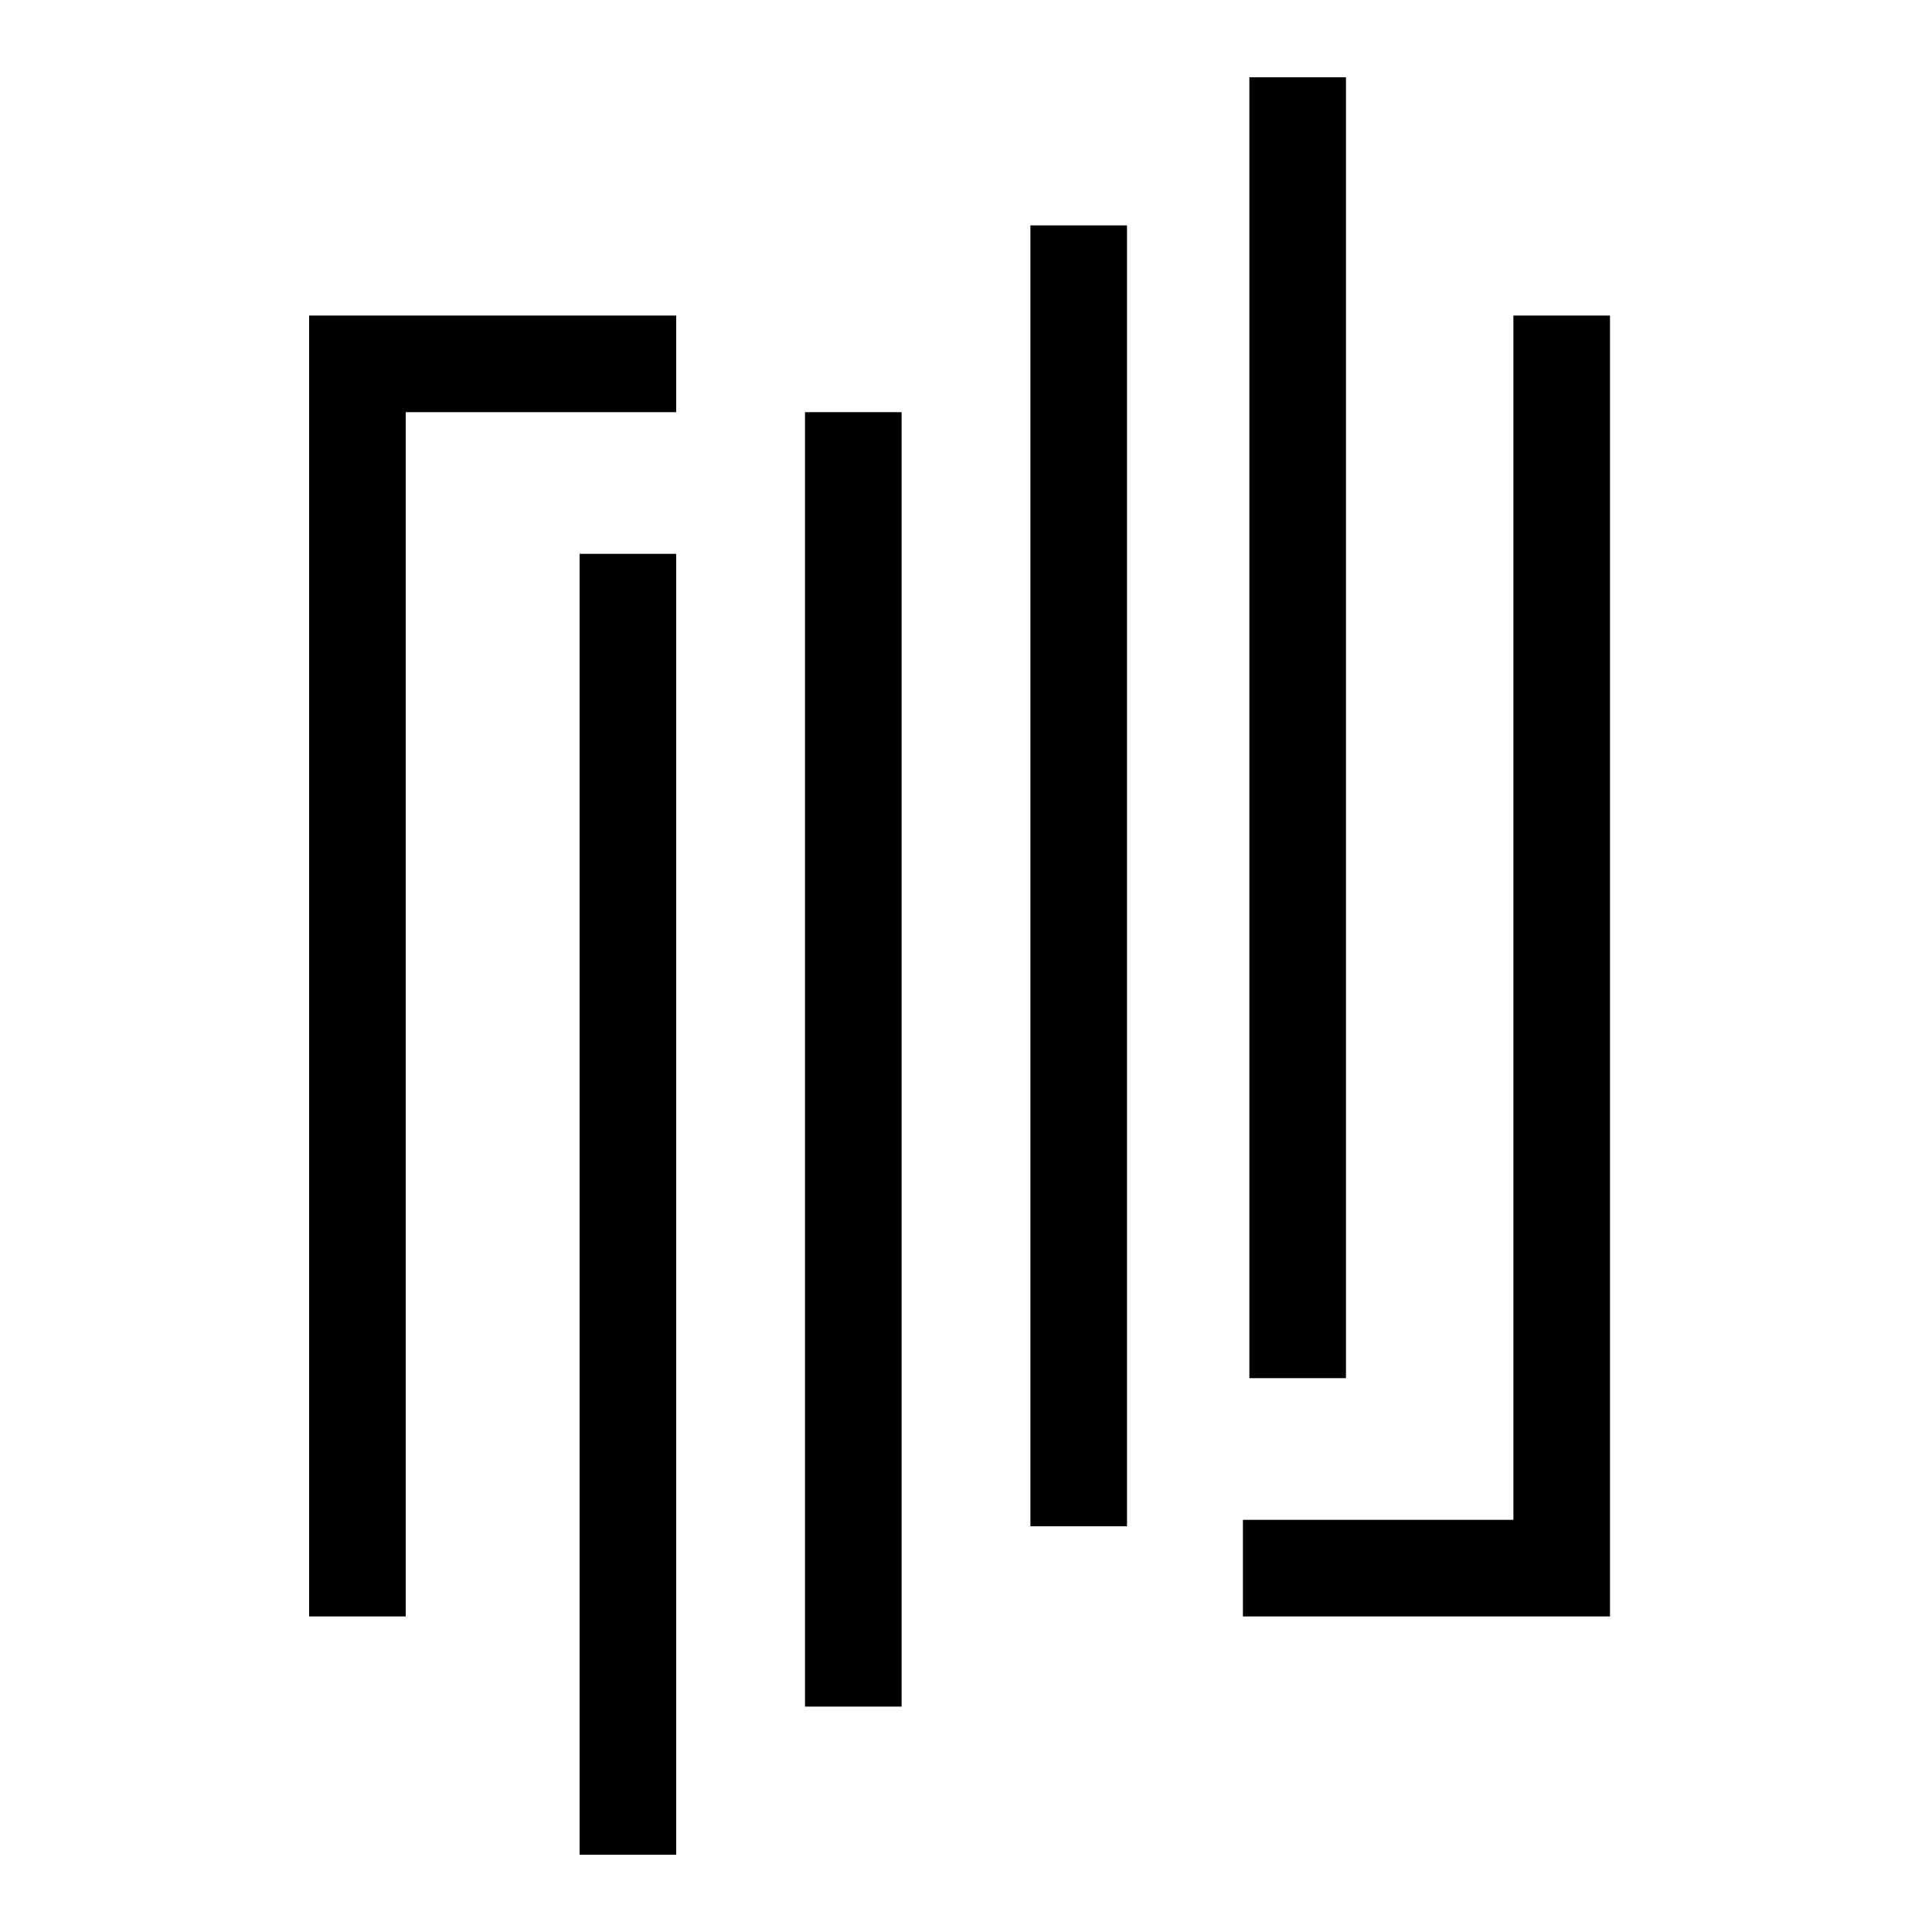
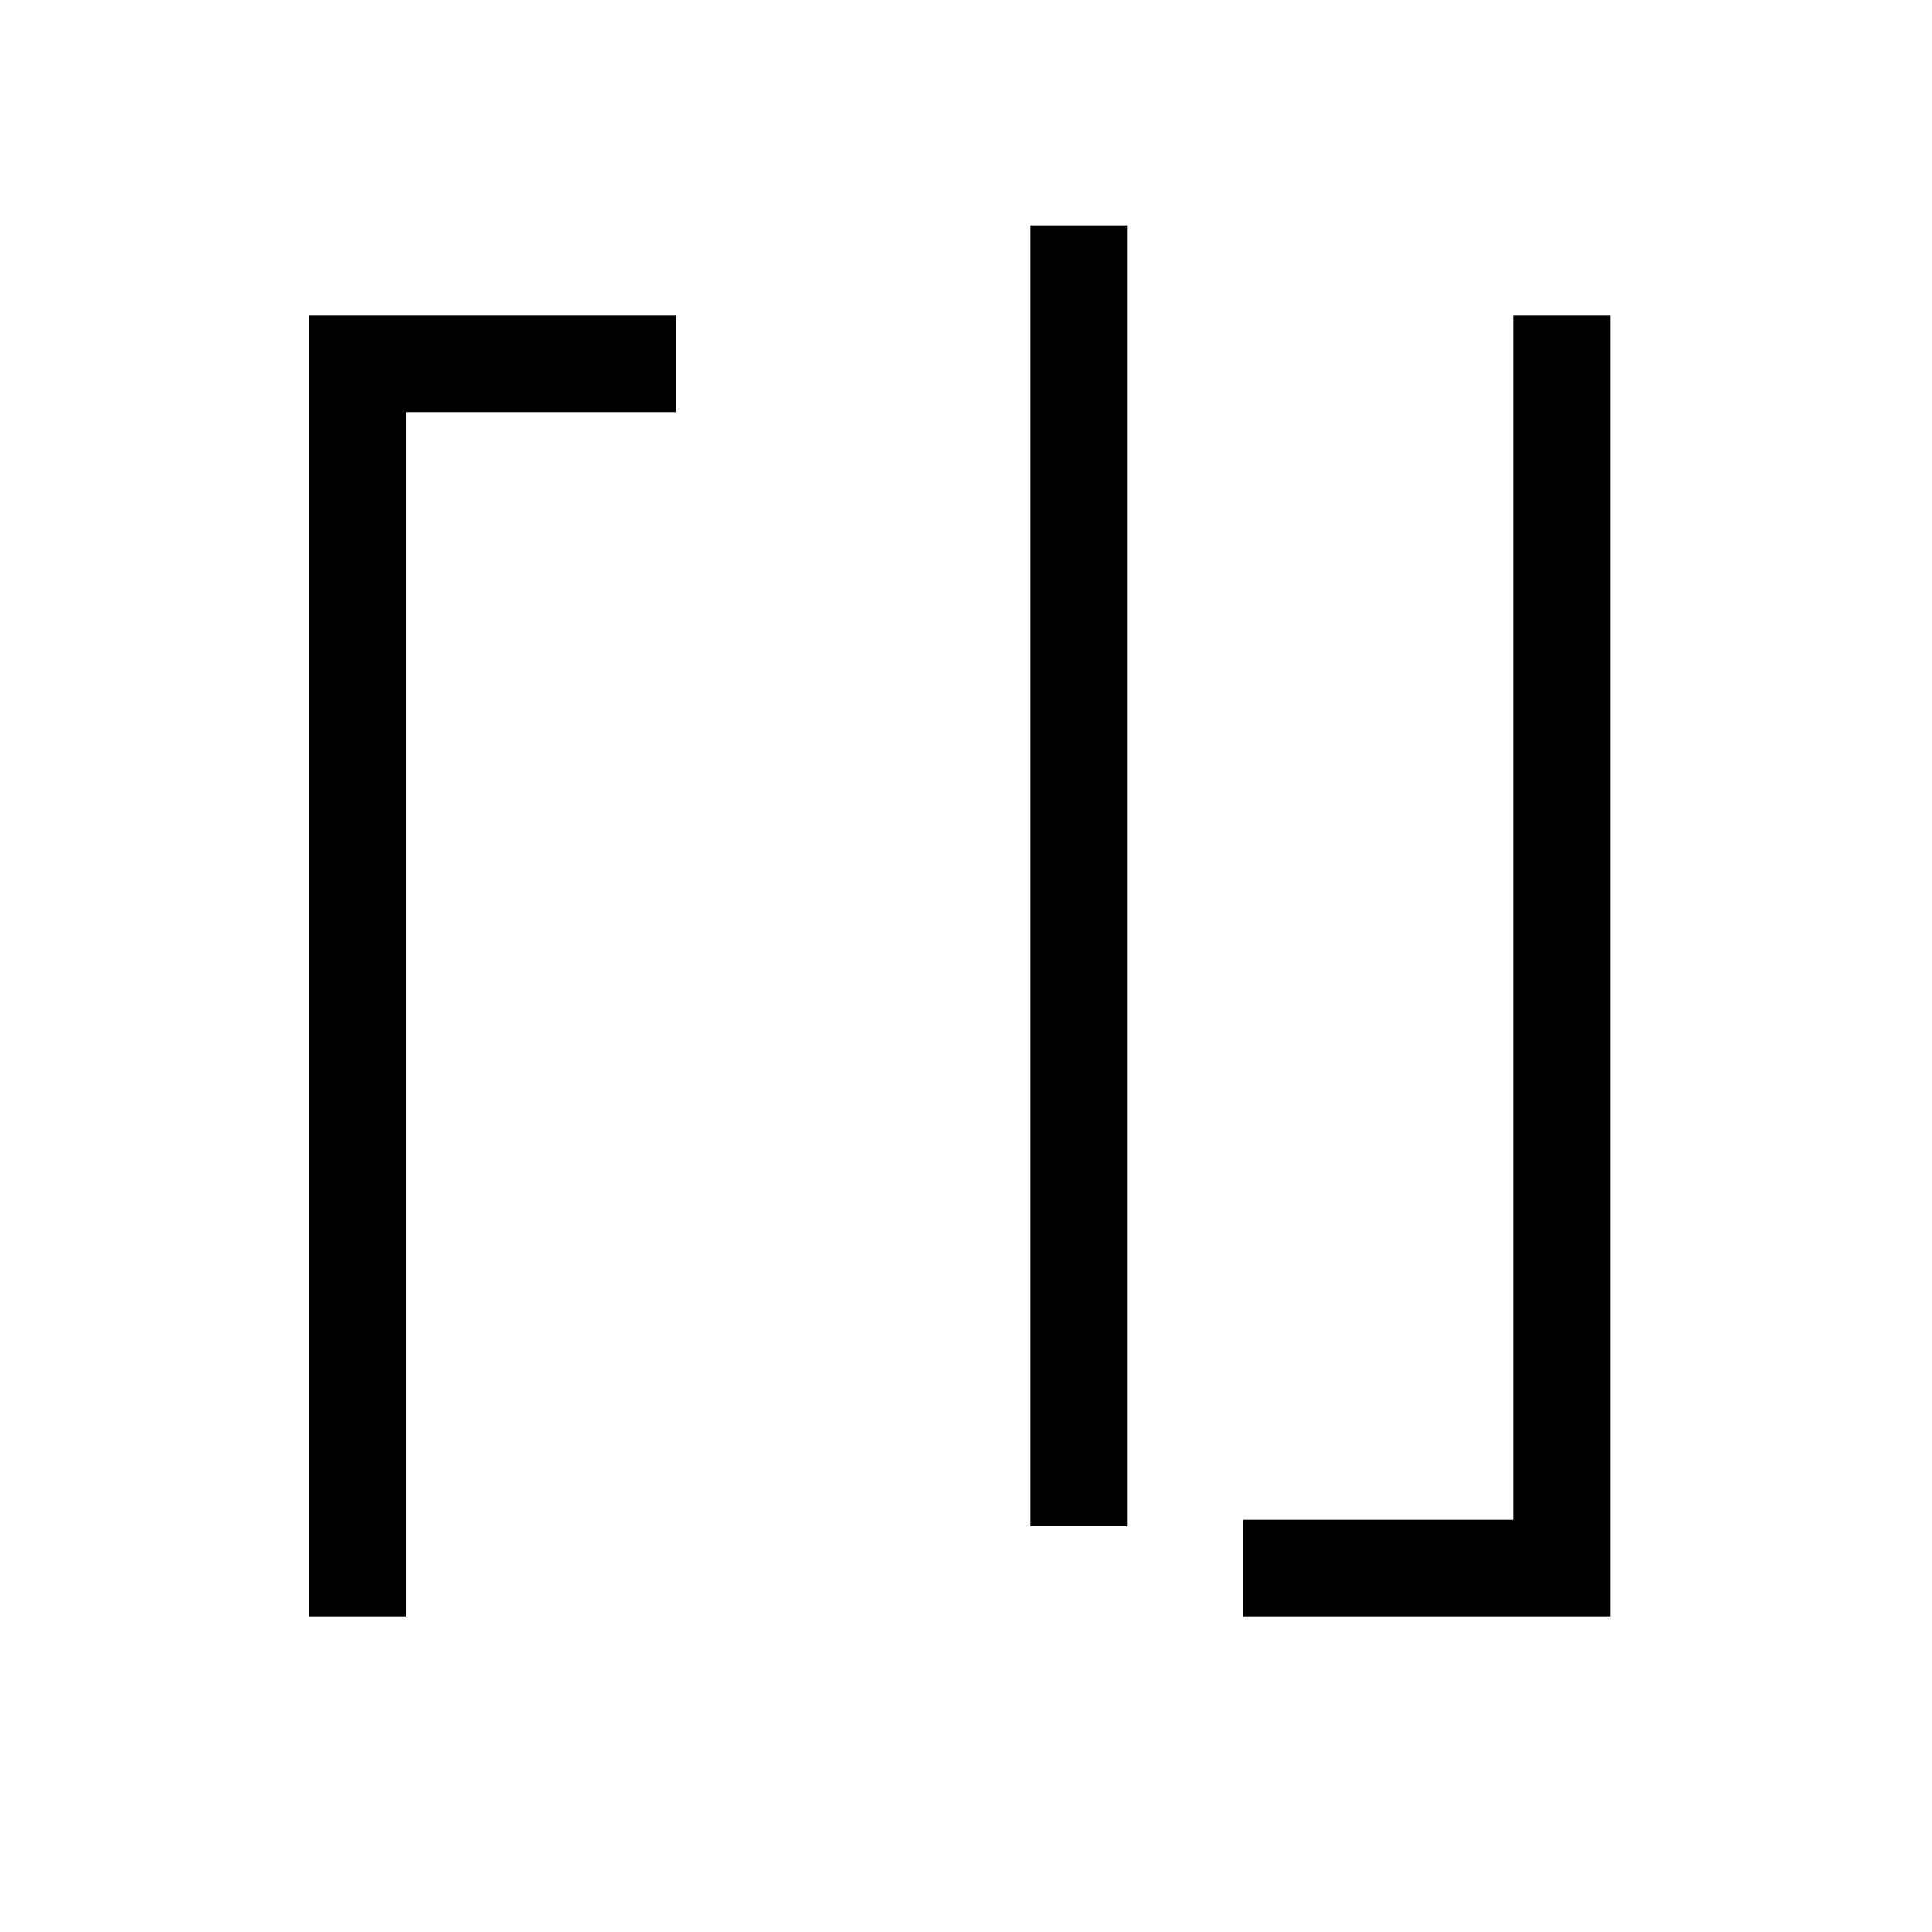
<svg xmlns="http://www.w3.org/2000/svg" version="1.0" width="300pt" height="300pt" viewBox="0 0 300 300" preserveAspectRatio="xMidYMid meet">
  <g transform="translate(0,300) scale(0.1,-0.1)" fill="#000000" stroke="none">
-     <path d="M1940 1870 l0 -1010 75 0 75 0 0 1010 0 1010 -75 0 -75 0 0 -1010z" />
    <path d="M1600 1640 l0 -1010 75 0 75 0 0 1010 0 1010 -75 0 -75 0 0 -1010z" />
    <path d="M480 1500 l0 -1010 75 0 75 0 0 935 0 935 210 0 210 0 0 75 0 75 -285 0 -285 0 0 -1010z" />
    <path d="M2350 1575 l0 -935 -210 0 -210 0 0 -75 0 -75 285 0 285 0 0 1010 0 1010 -75 0 -75 0 0 -935z" />
-     <path d="M1250 1355 l0 -1005 75 0 75 0 0 1005 0 1005 -75 0 -75 0 0 -1005z" />
-     <path d="M900 1130 l0 -1010 75 0 75 0 0 1010 0 1010 -75 0 -75 0 0 -1010z" />
  </g>
</svg>